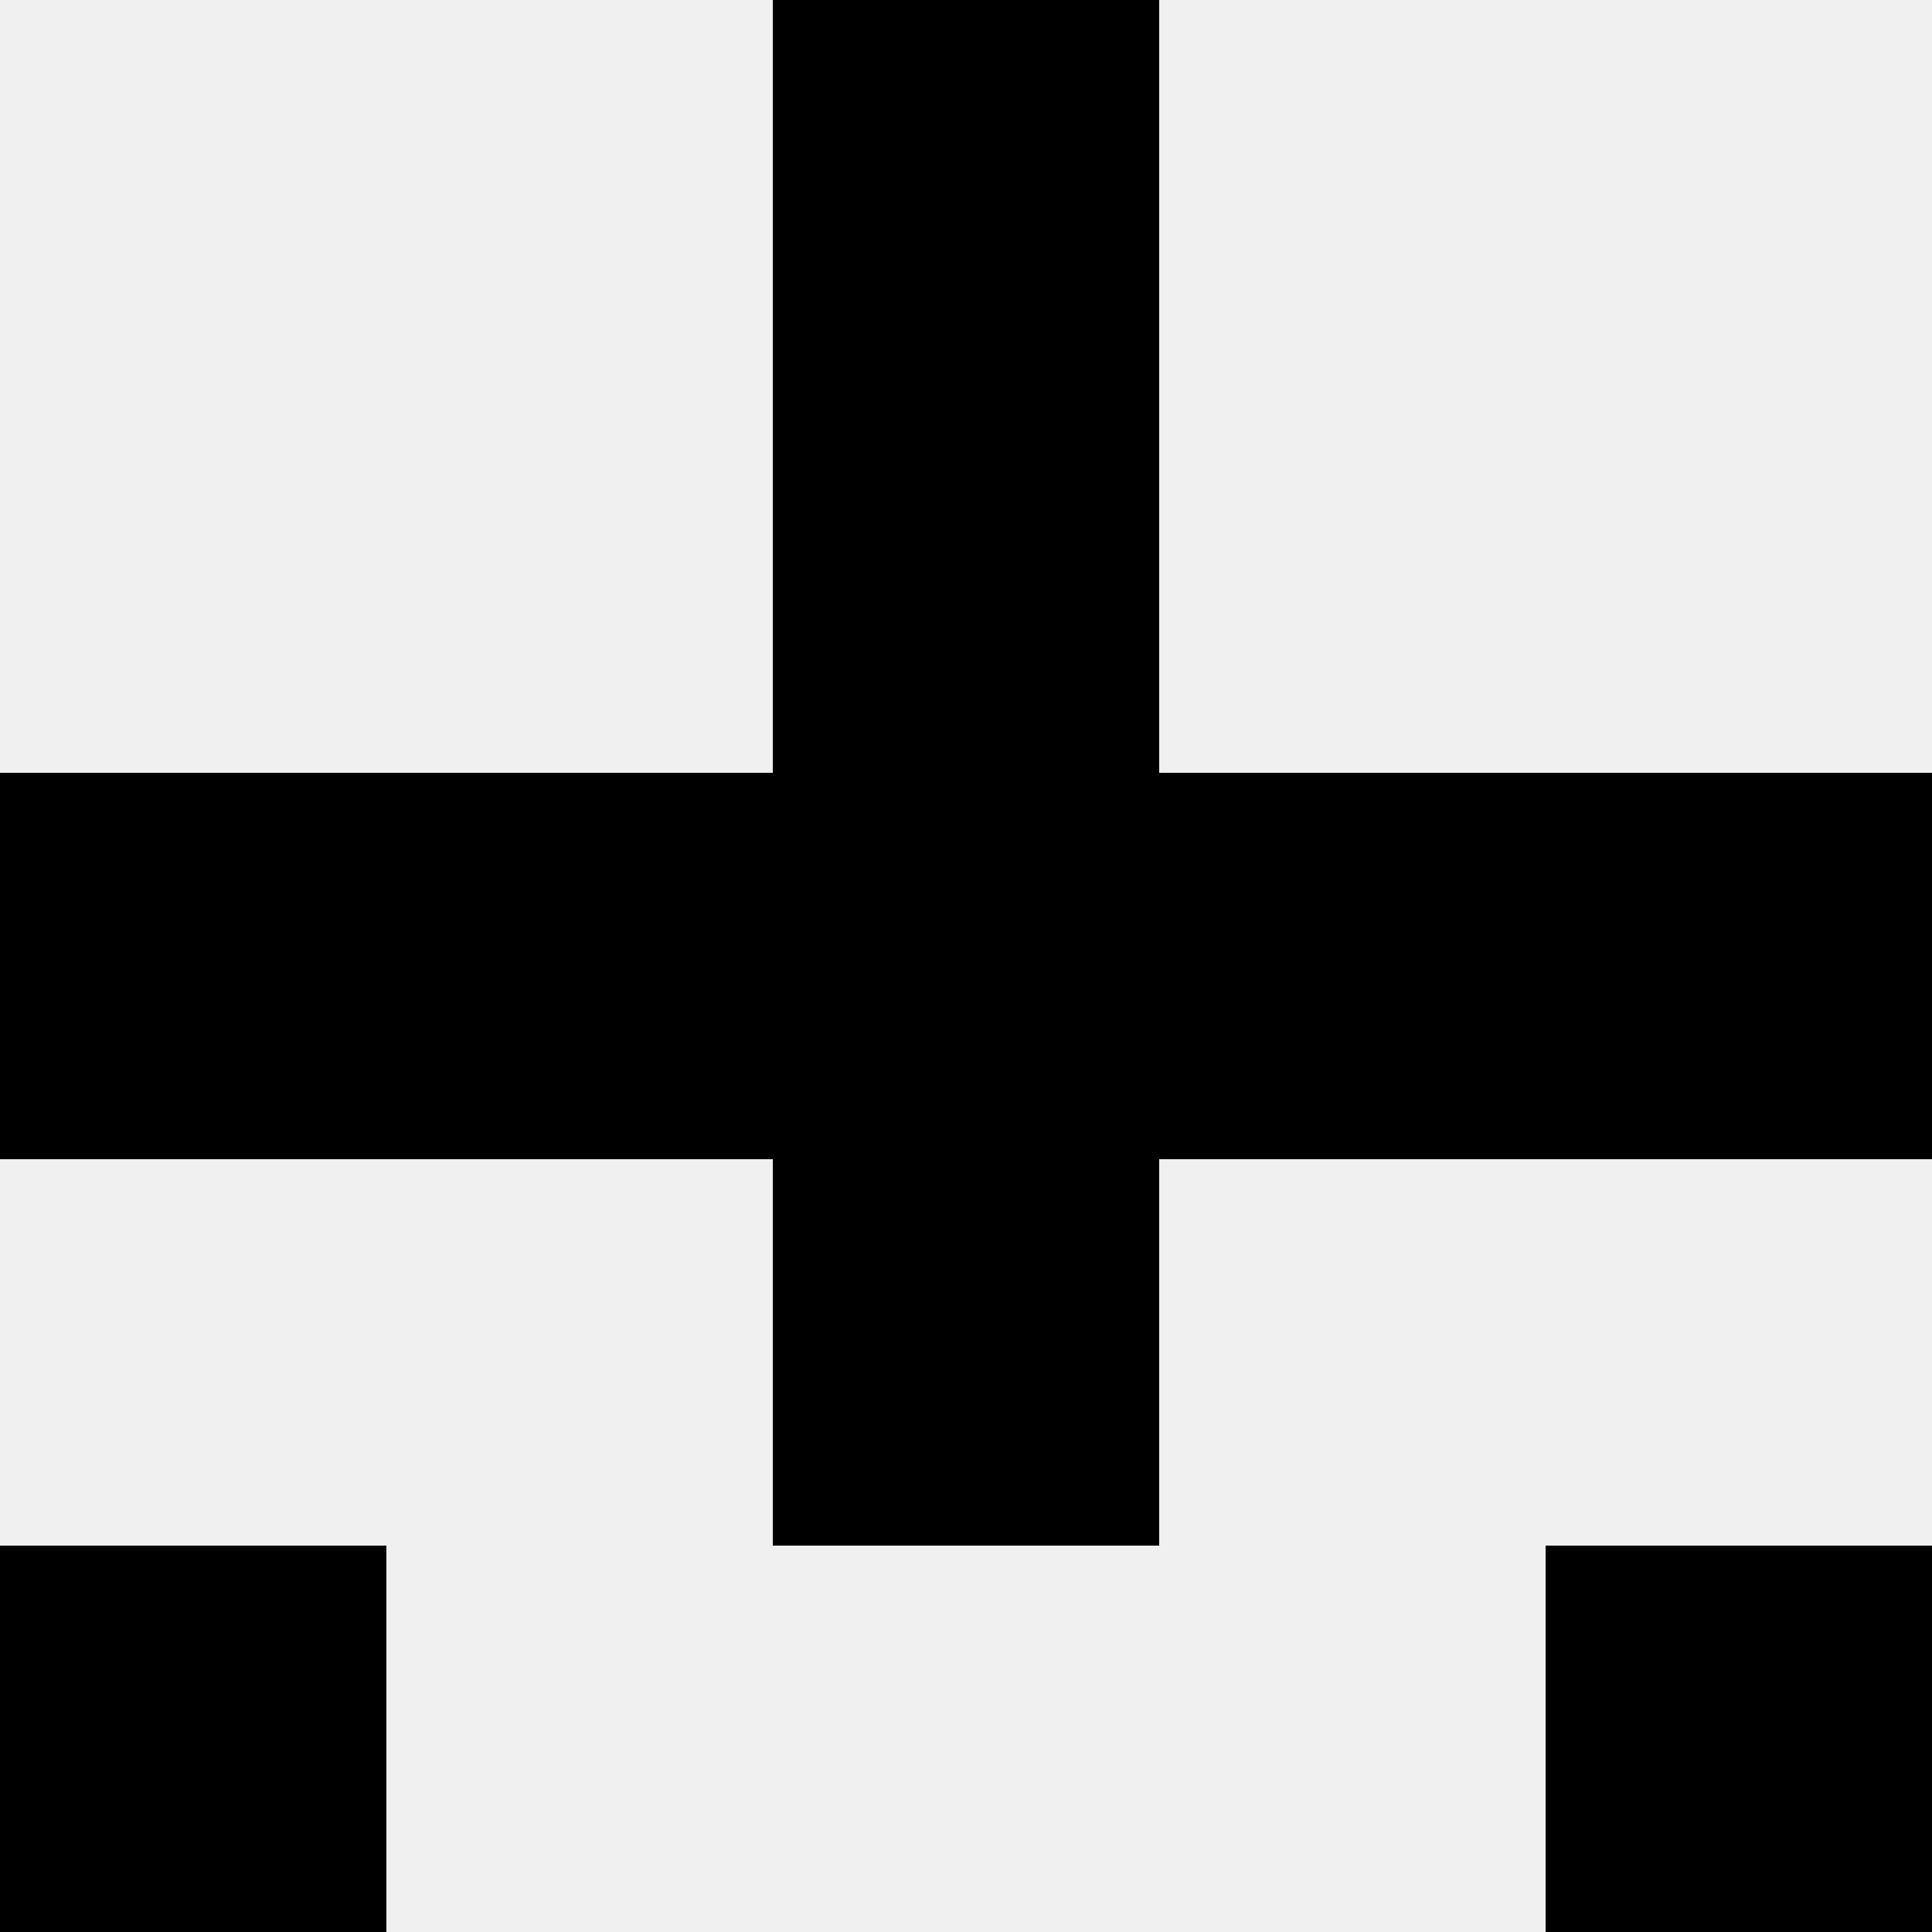
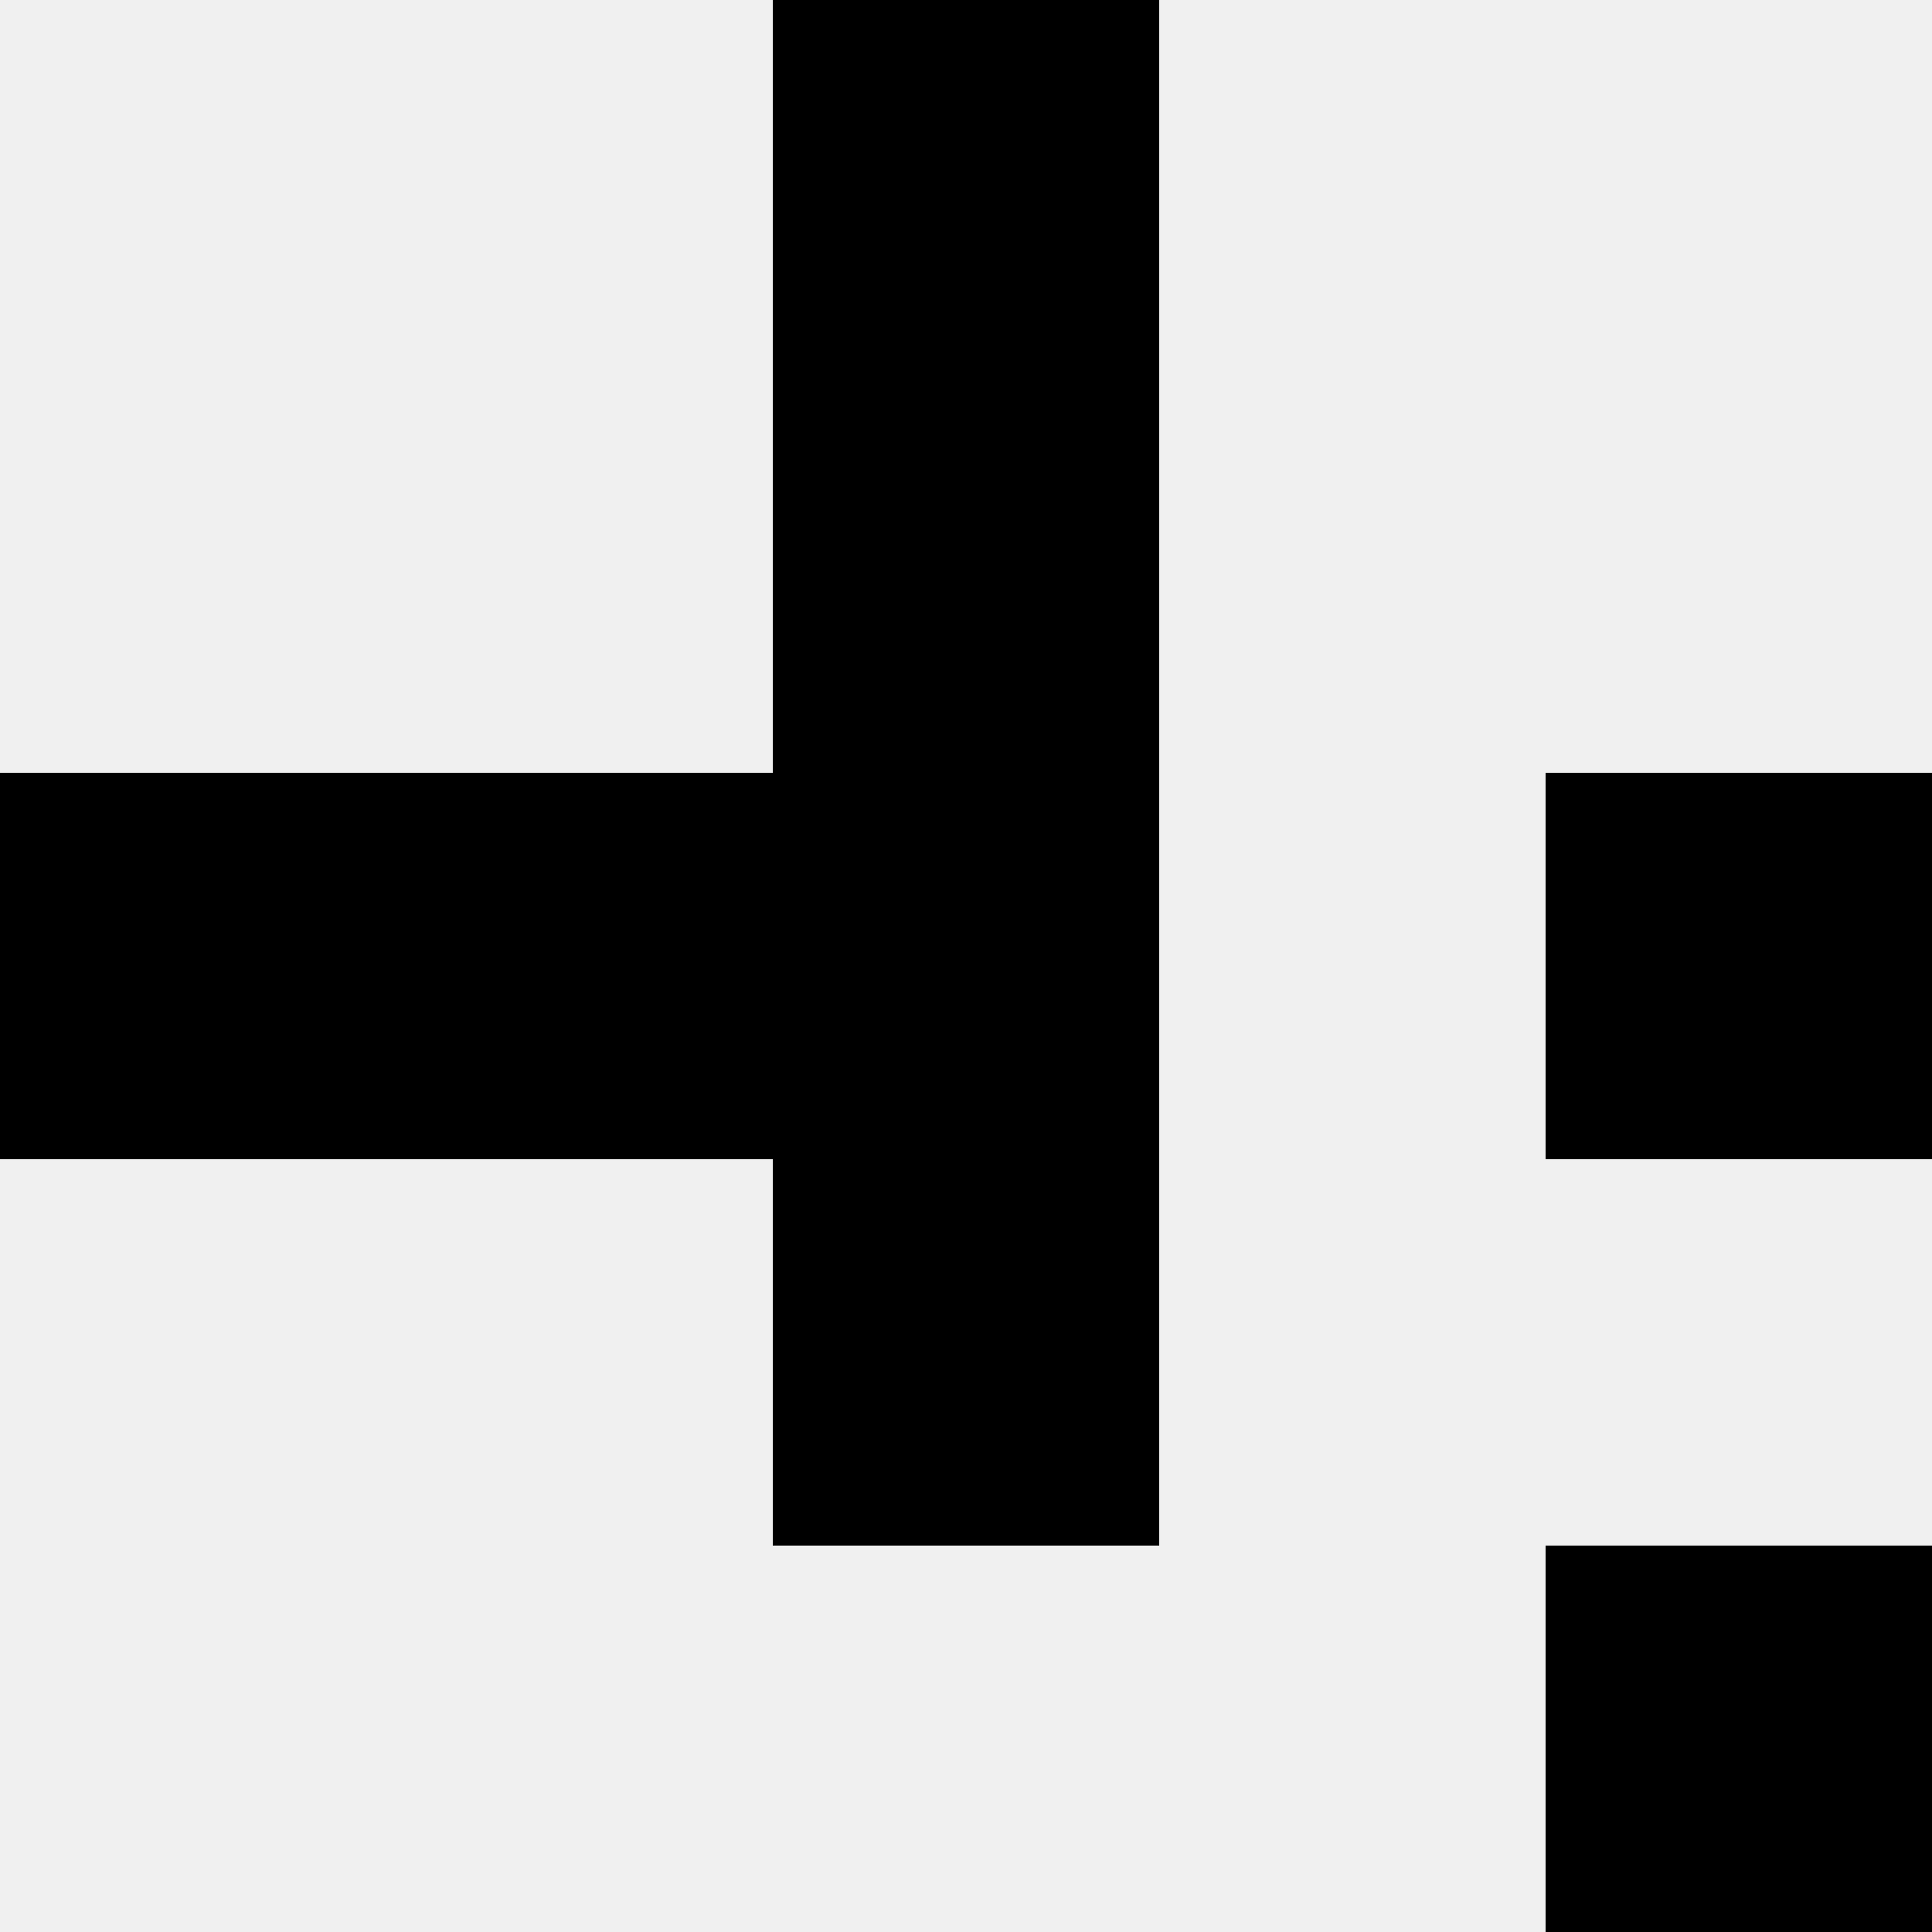
<svg xmlns="http://www.w3.org/2000/svg" width="80" height="80">
  <rect width="100%" height="100%" fill="#f0f0f0" />
  <rect x="32" y="0" width="16" height="16" fill="hsl(12, 70%, 50%)" />
  <rect x="32" y="0" width="16" height="16" fill="hsl(12, 70%, 50%)" />
  <rect x="32" y="16" width="16" height="16" fill="hsl(12, 70%, 50%)" />
  <rect x="32" y="16" width="16" height="16" fill="hsl(12, 70%, 50%)" />
  <rect x="0" y="32" width="16" height="16" fill="hsl(12, 70%, 50%)" />
  <rect x="64" y="32" width="16" height="16" fill="hsl(12, 70%, 50%)" />
  <rect x="16" y="32" width="16" height="16" fill="hsl(12, 70%, 50%)" />
-   <rect x="48" y="32" width="16" height="16" fill="hsl(12, 70%, 50%)" />
  <rect x="32" y="32" width="16" height="16" fill="hsl(12, 70%, 50%)" />
  <rect x="32" y="32" width="16" height="16" fill="hsl(12, 70%, 50%)" />
  <rect x="32" y="48" width="16" height="16" fill="hsl(12, 70%, 50%)" />
-   <rect x="32" y="48" width="16" height="16" fill="hsl(12, 70%, 50%)" />
-   <rect x="0" y="64" width="16" height="16" fill="hsl(12, 70%, 50%)" />
  <rect x="64" y="64" width="16" height="16" fill="hsl(12, 70%, 50%)" />
</svg>